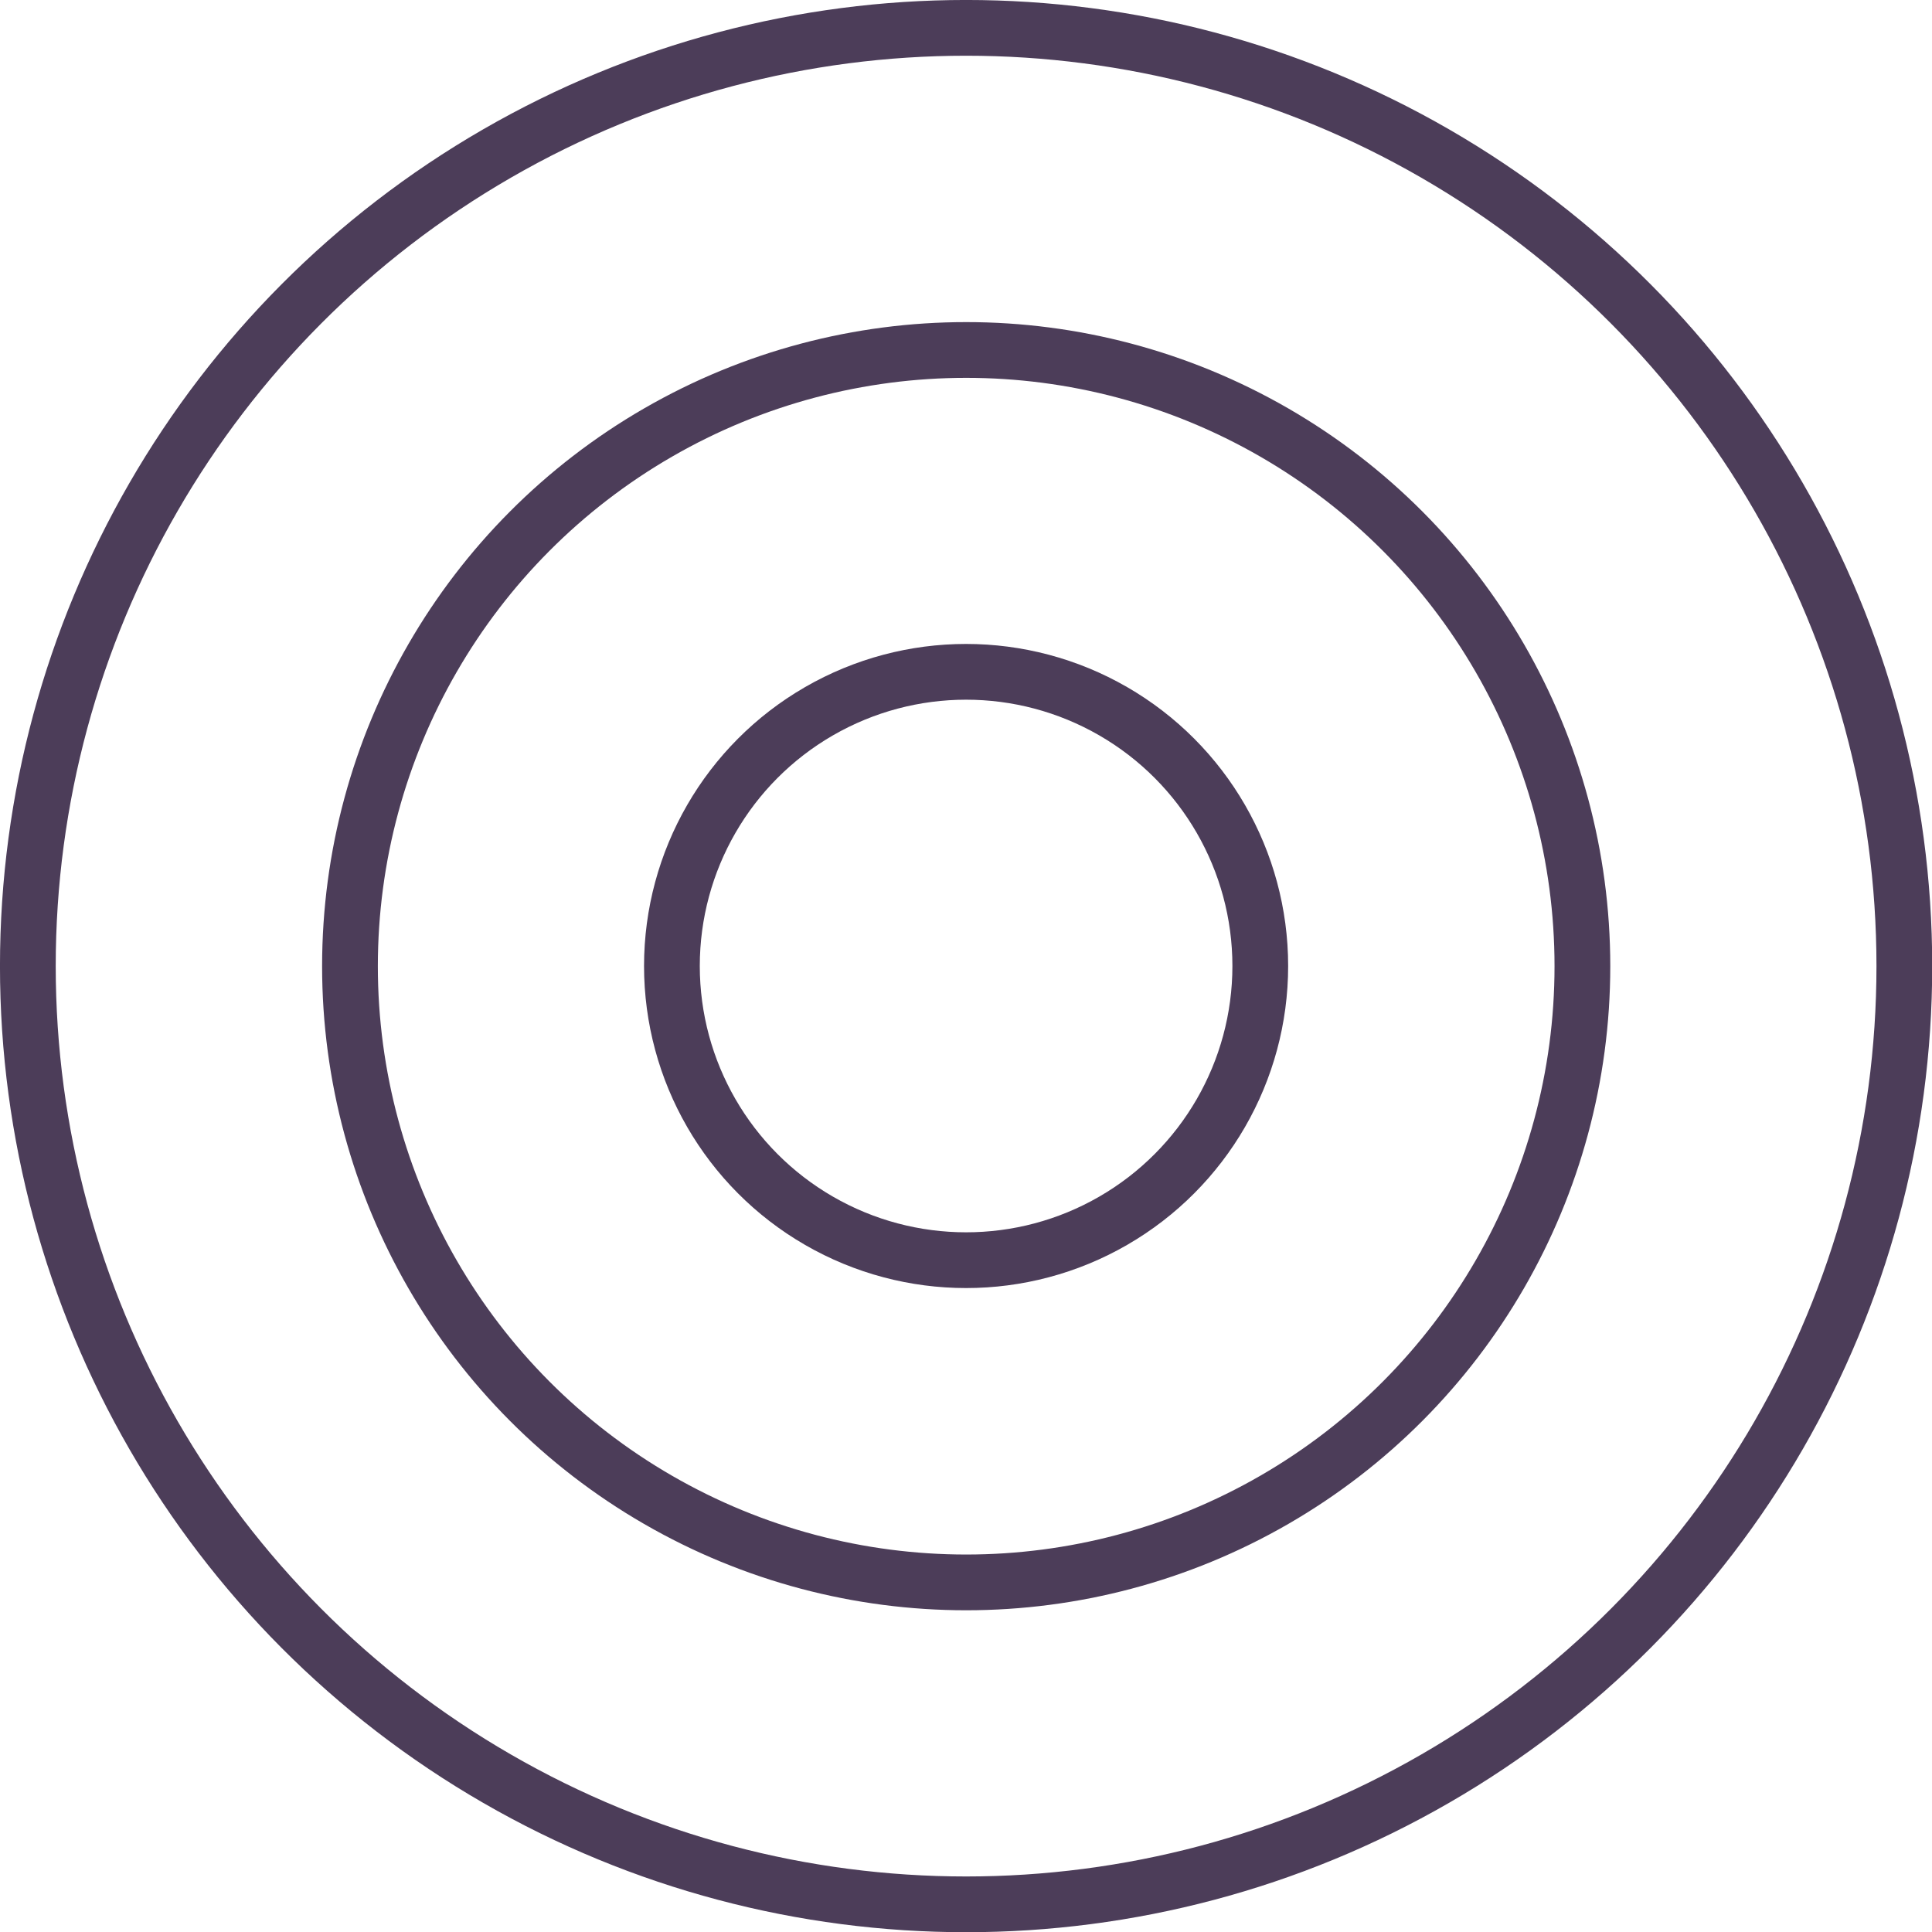
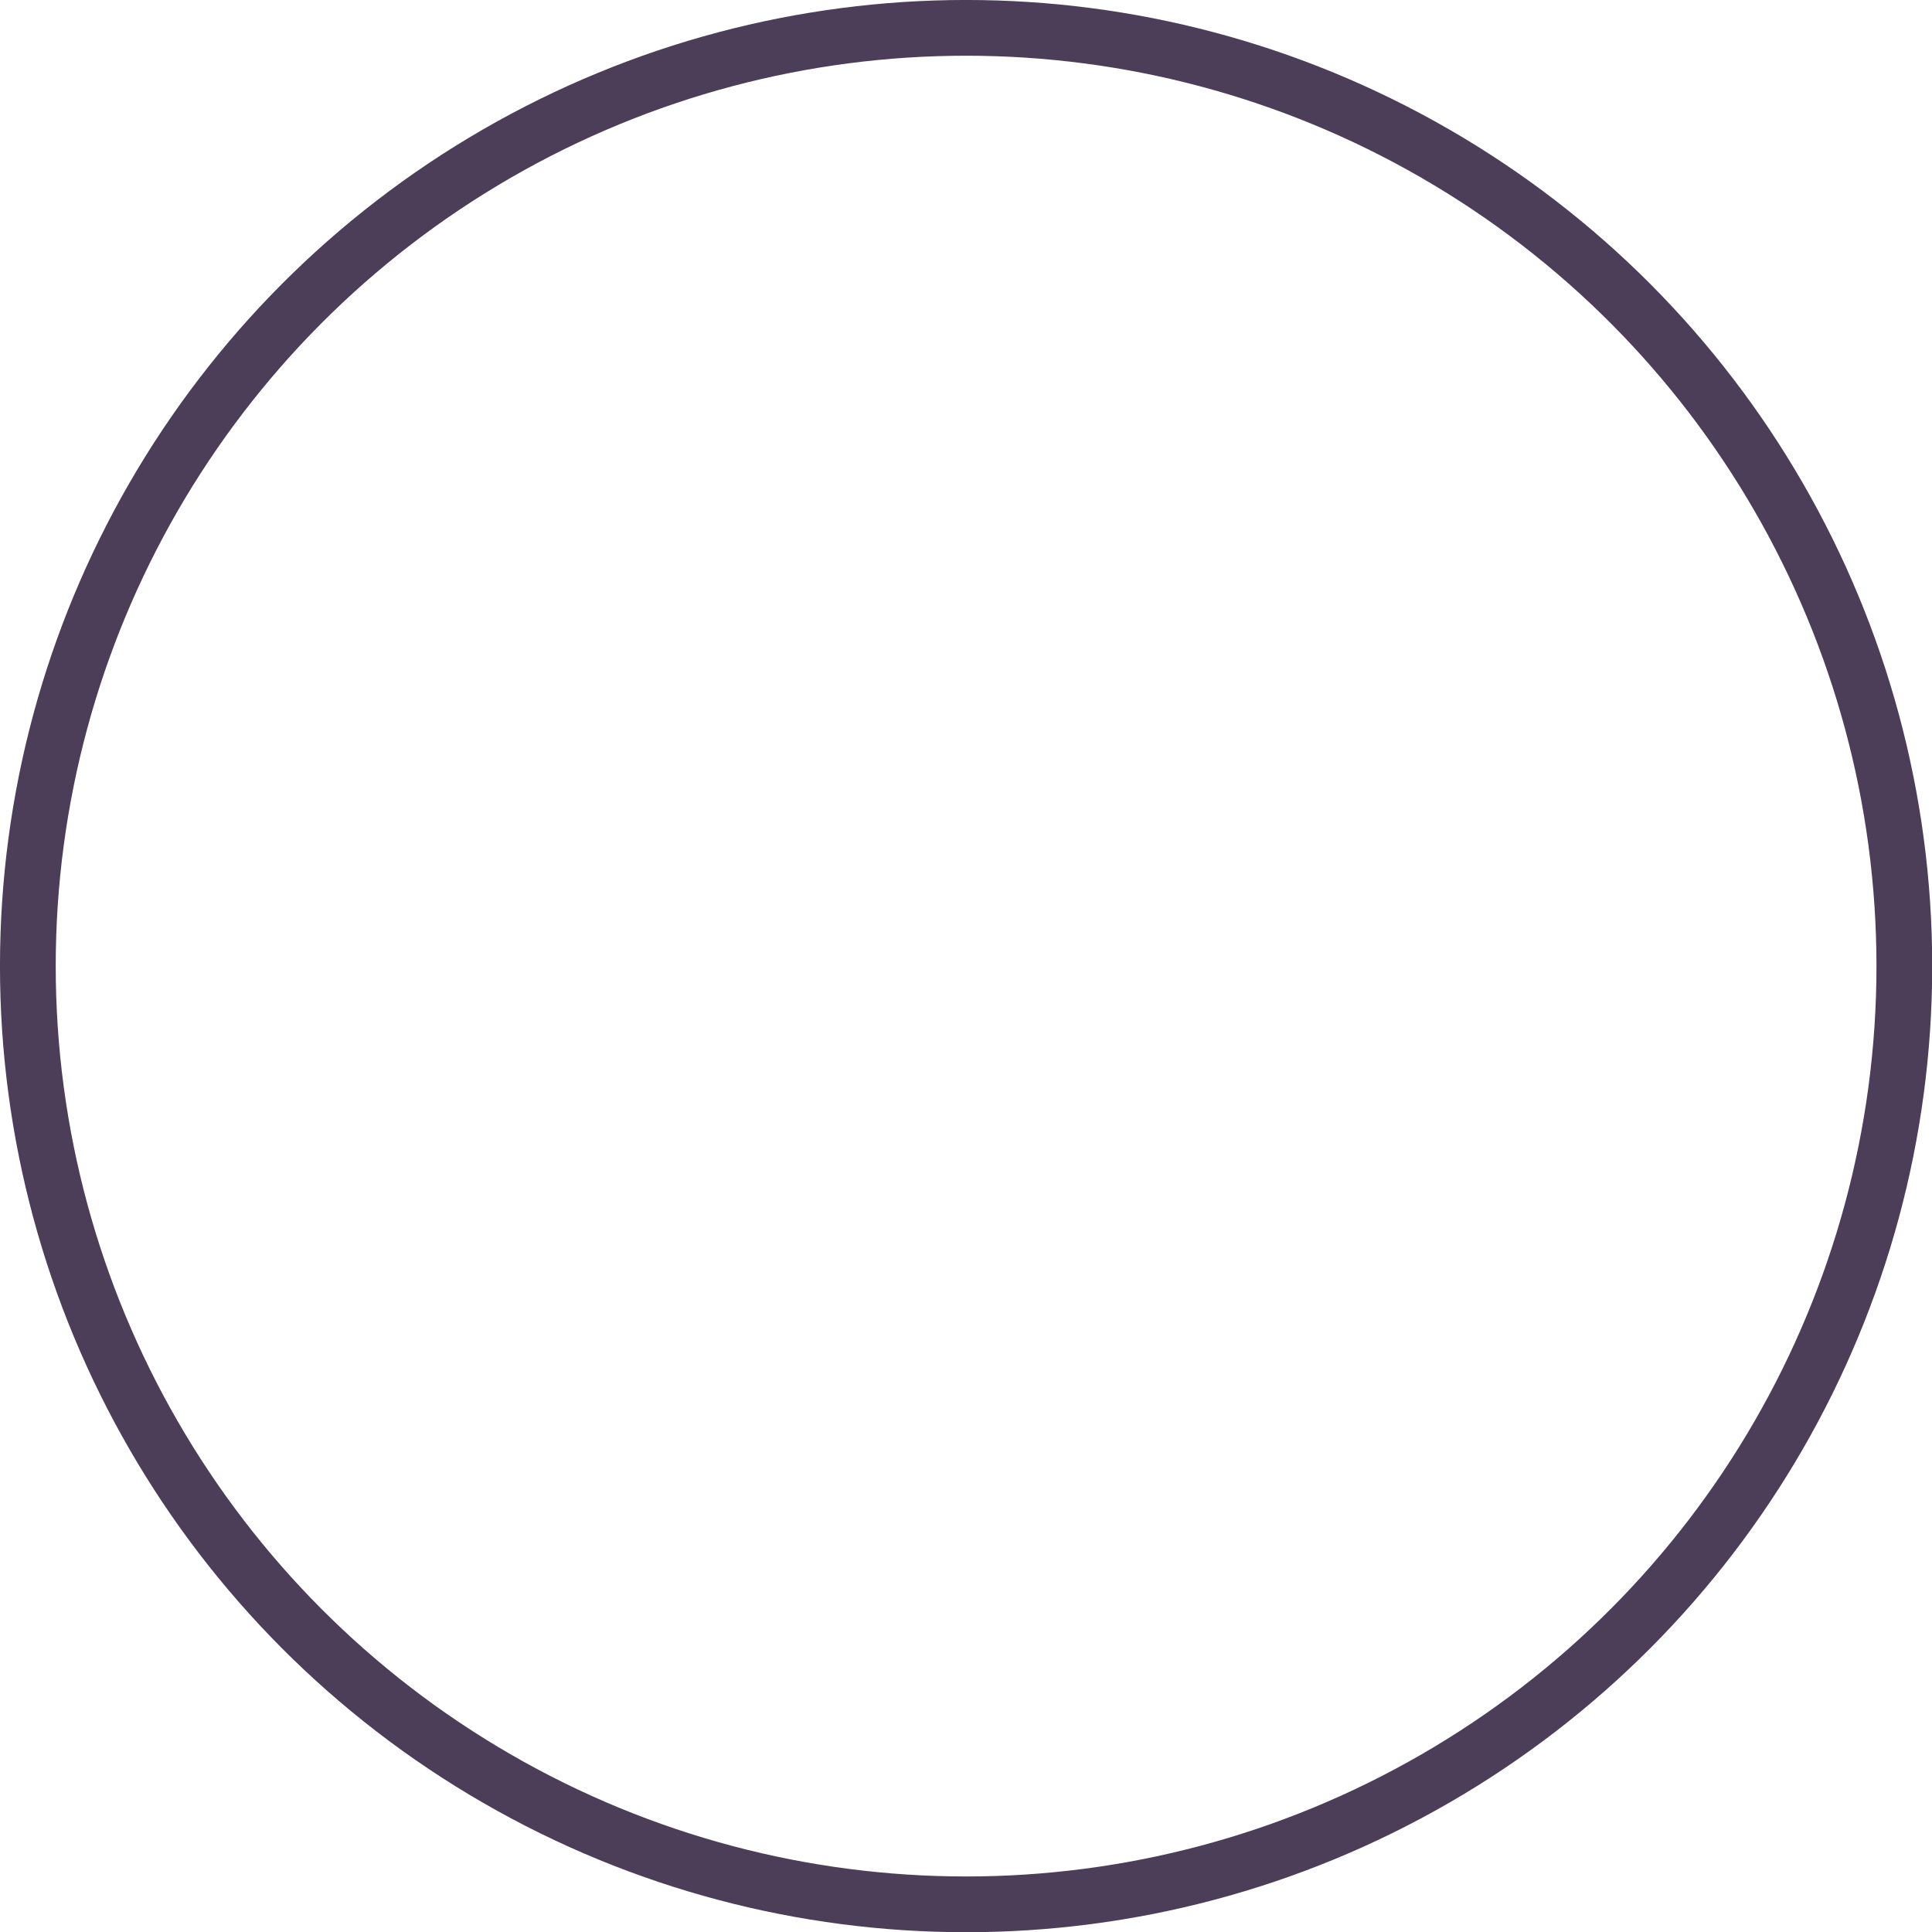
<svg xmlns="http://www.w3.org/2000/svg" width="41" height="41" viewBox="0 0 41 41" fill="none">
-   <circle cx="20.502" cy="20.5" r="6.243" stroke="#4C3D59" stroke-width="1.183" />
-   <circle cx="20.504" cy="20.504" r="13.077" stroke="#4C3D59" stroke-width="1.183" />
  <circle cx="20.502" cy="20.502" r="19.911" stroke="#4C3D59" stroke-width="1.183" />
</svg>